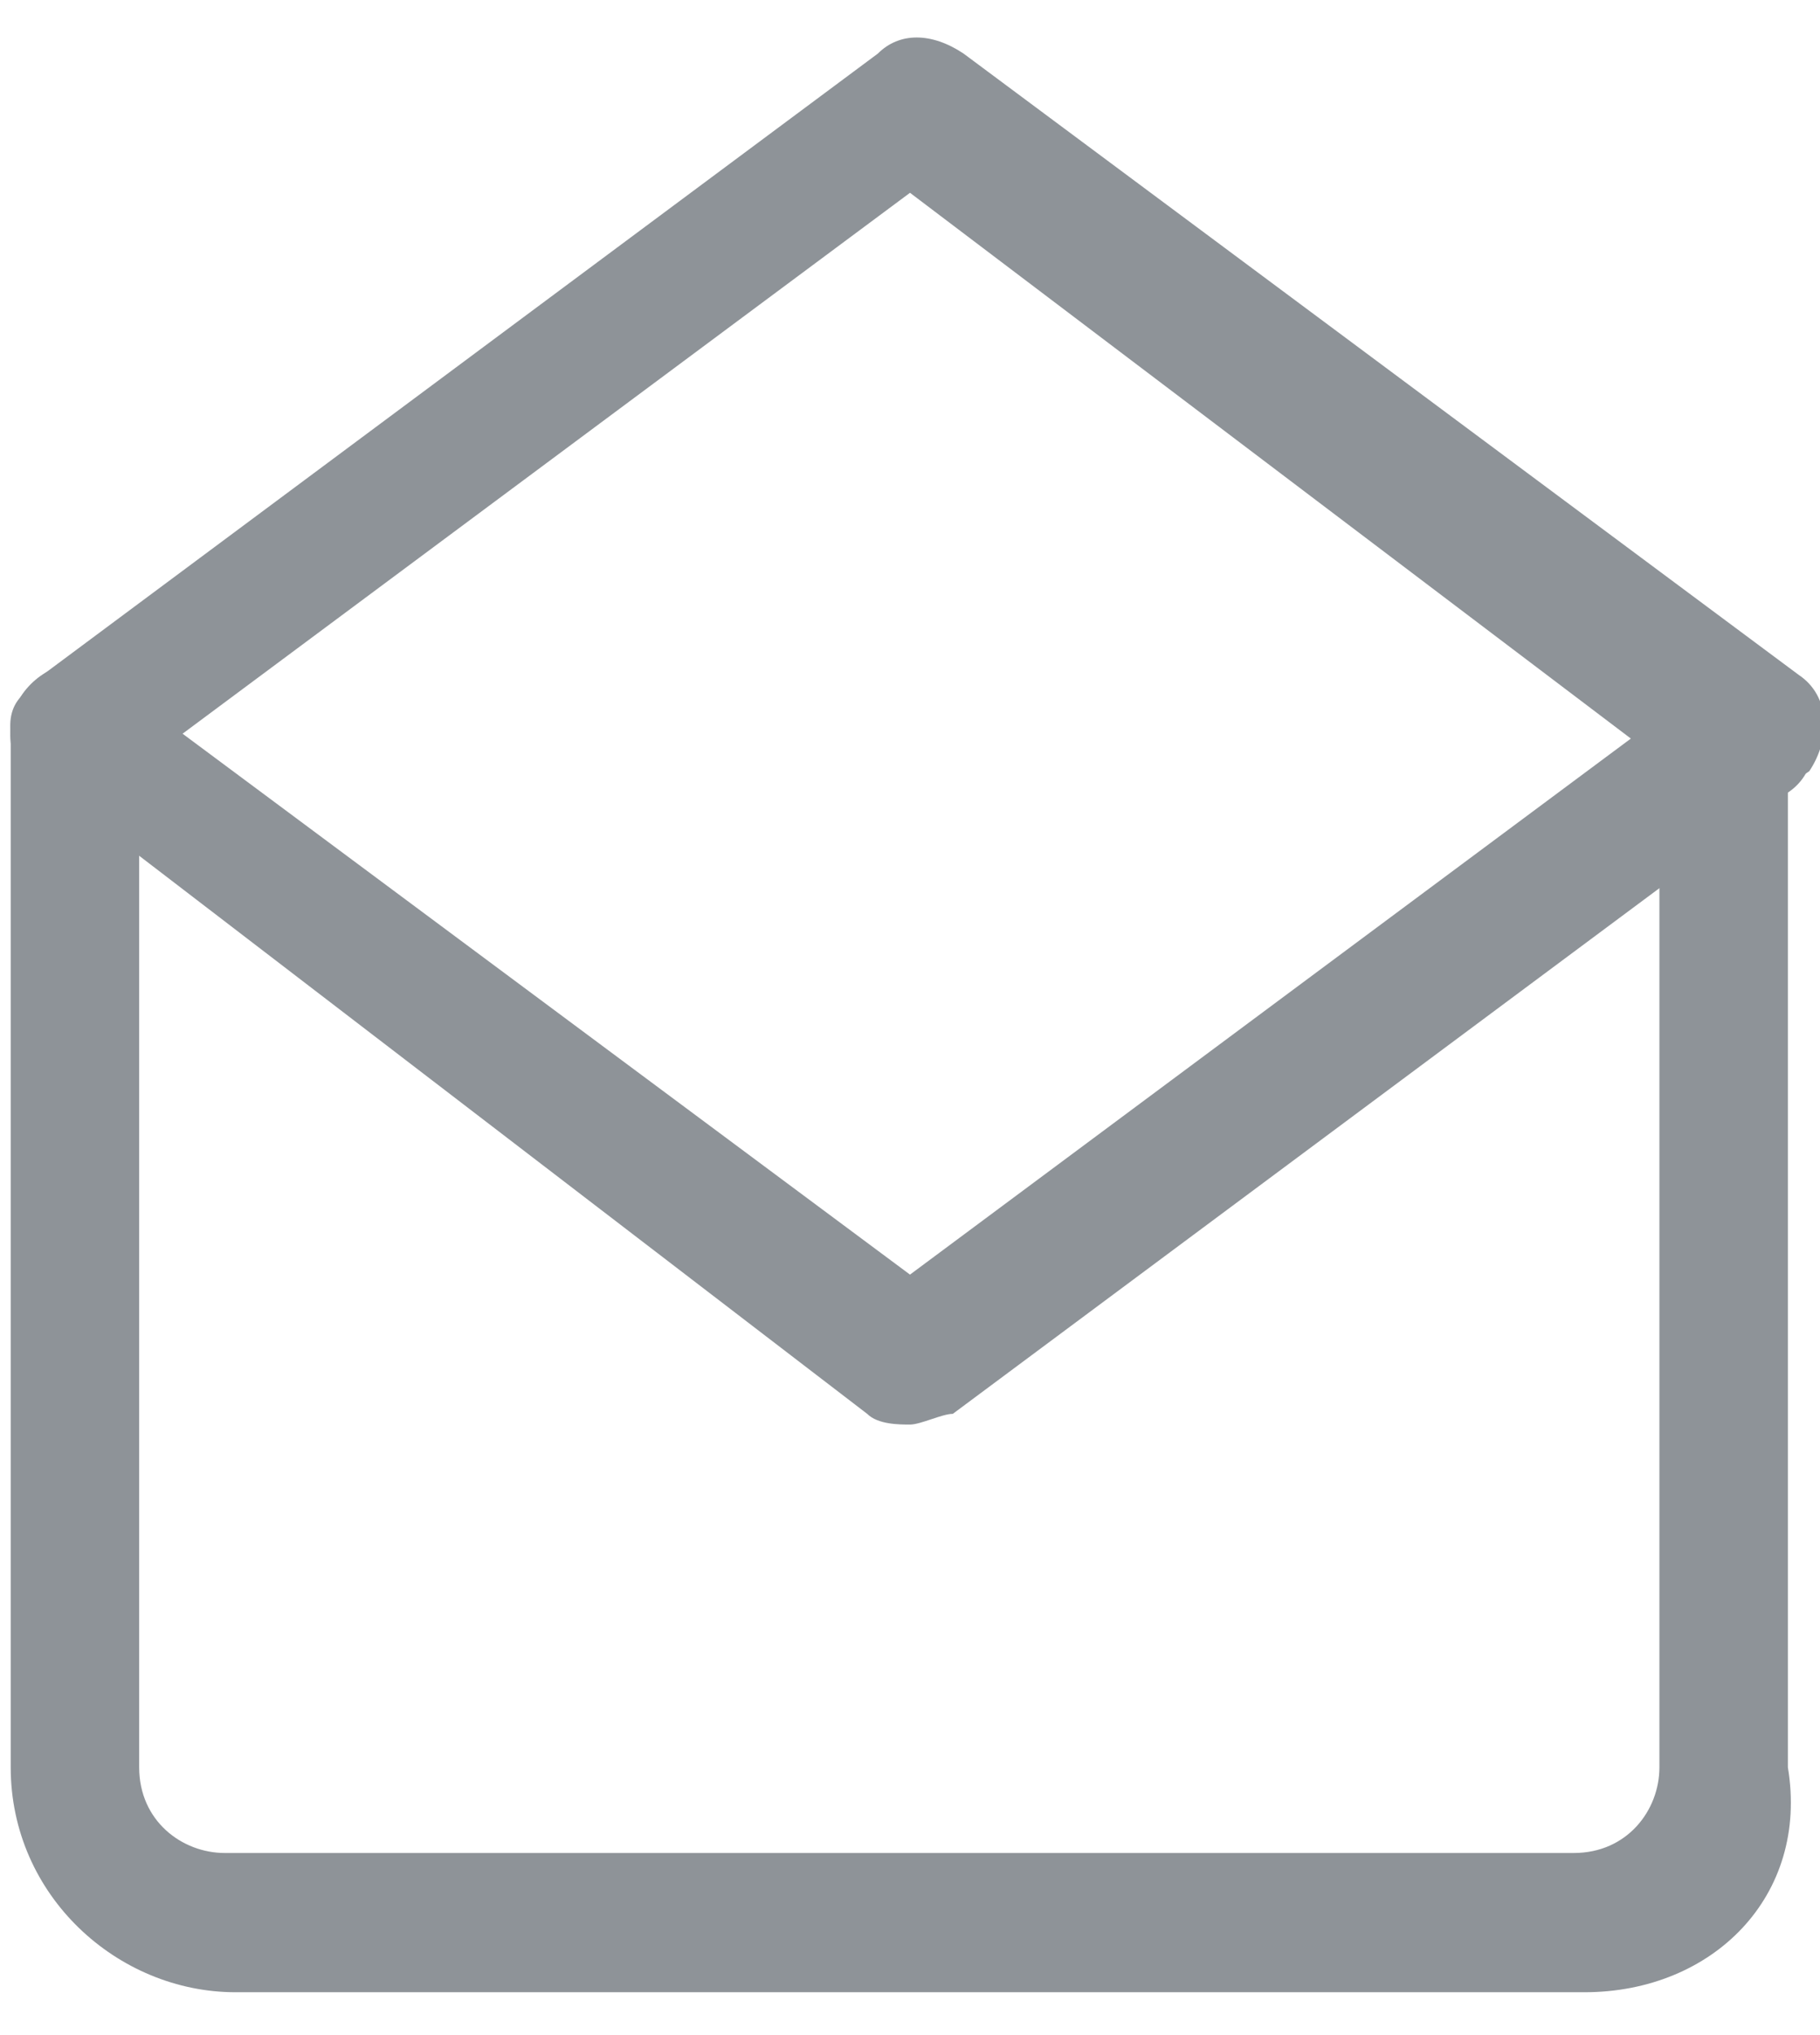
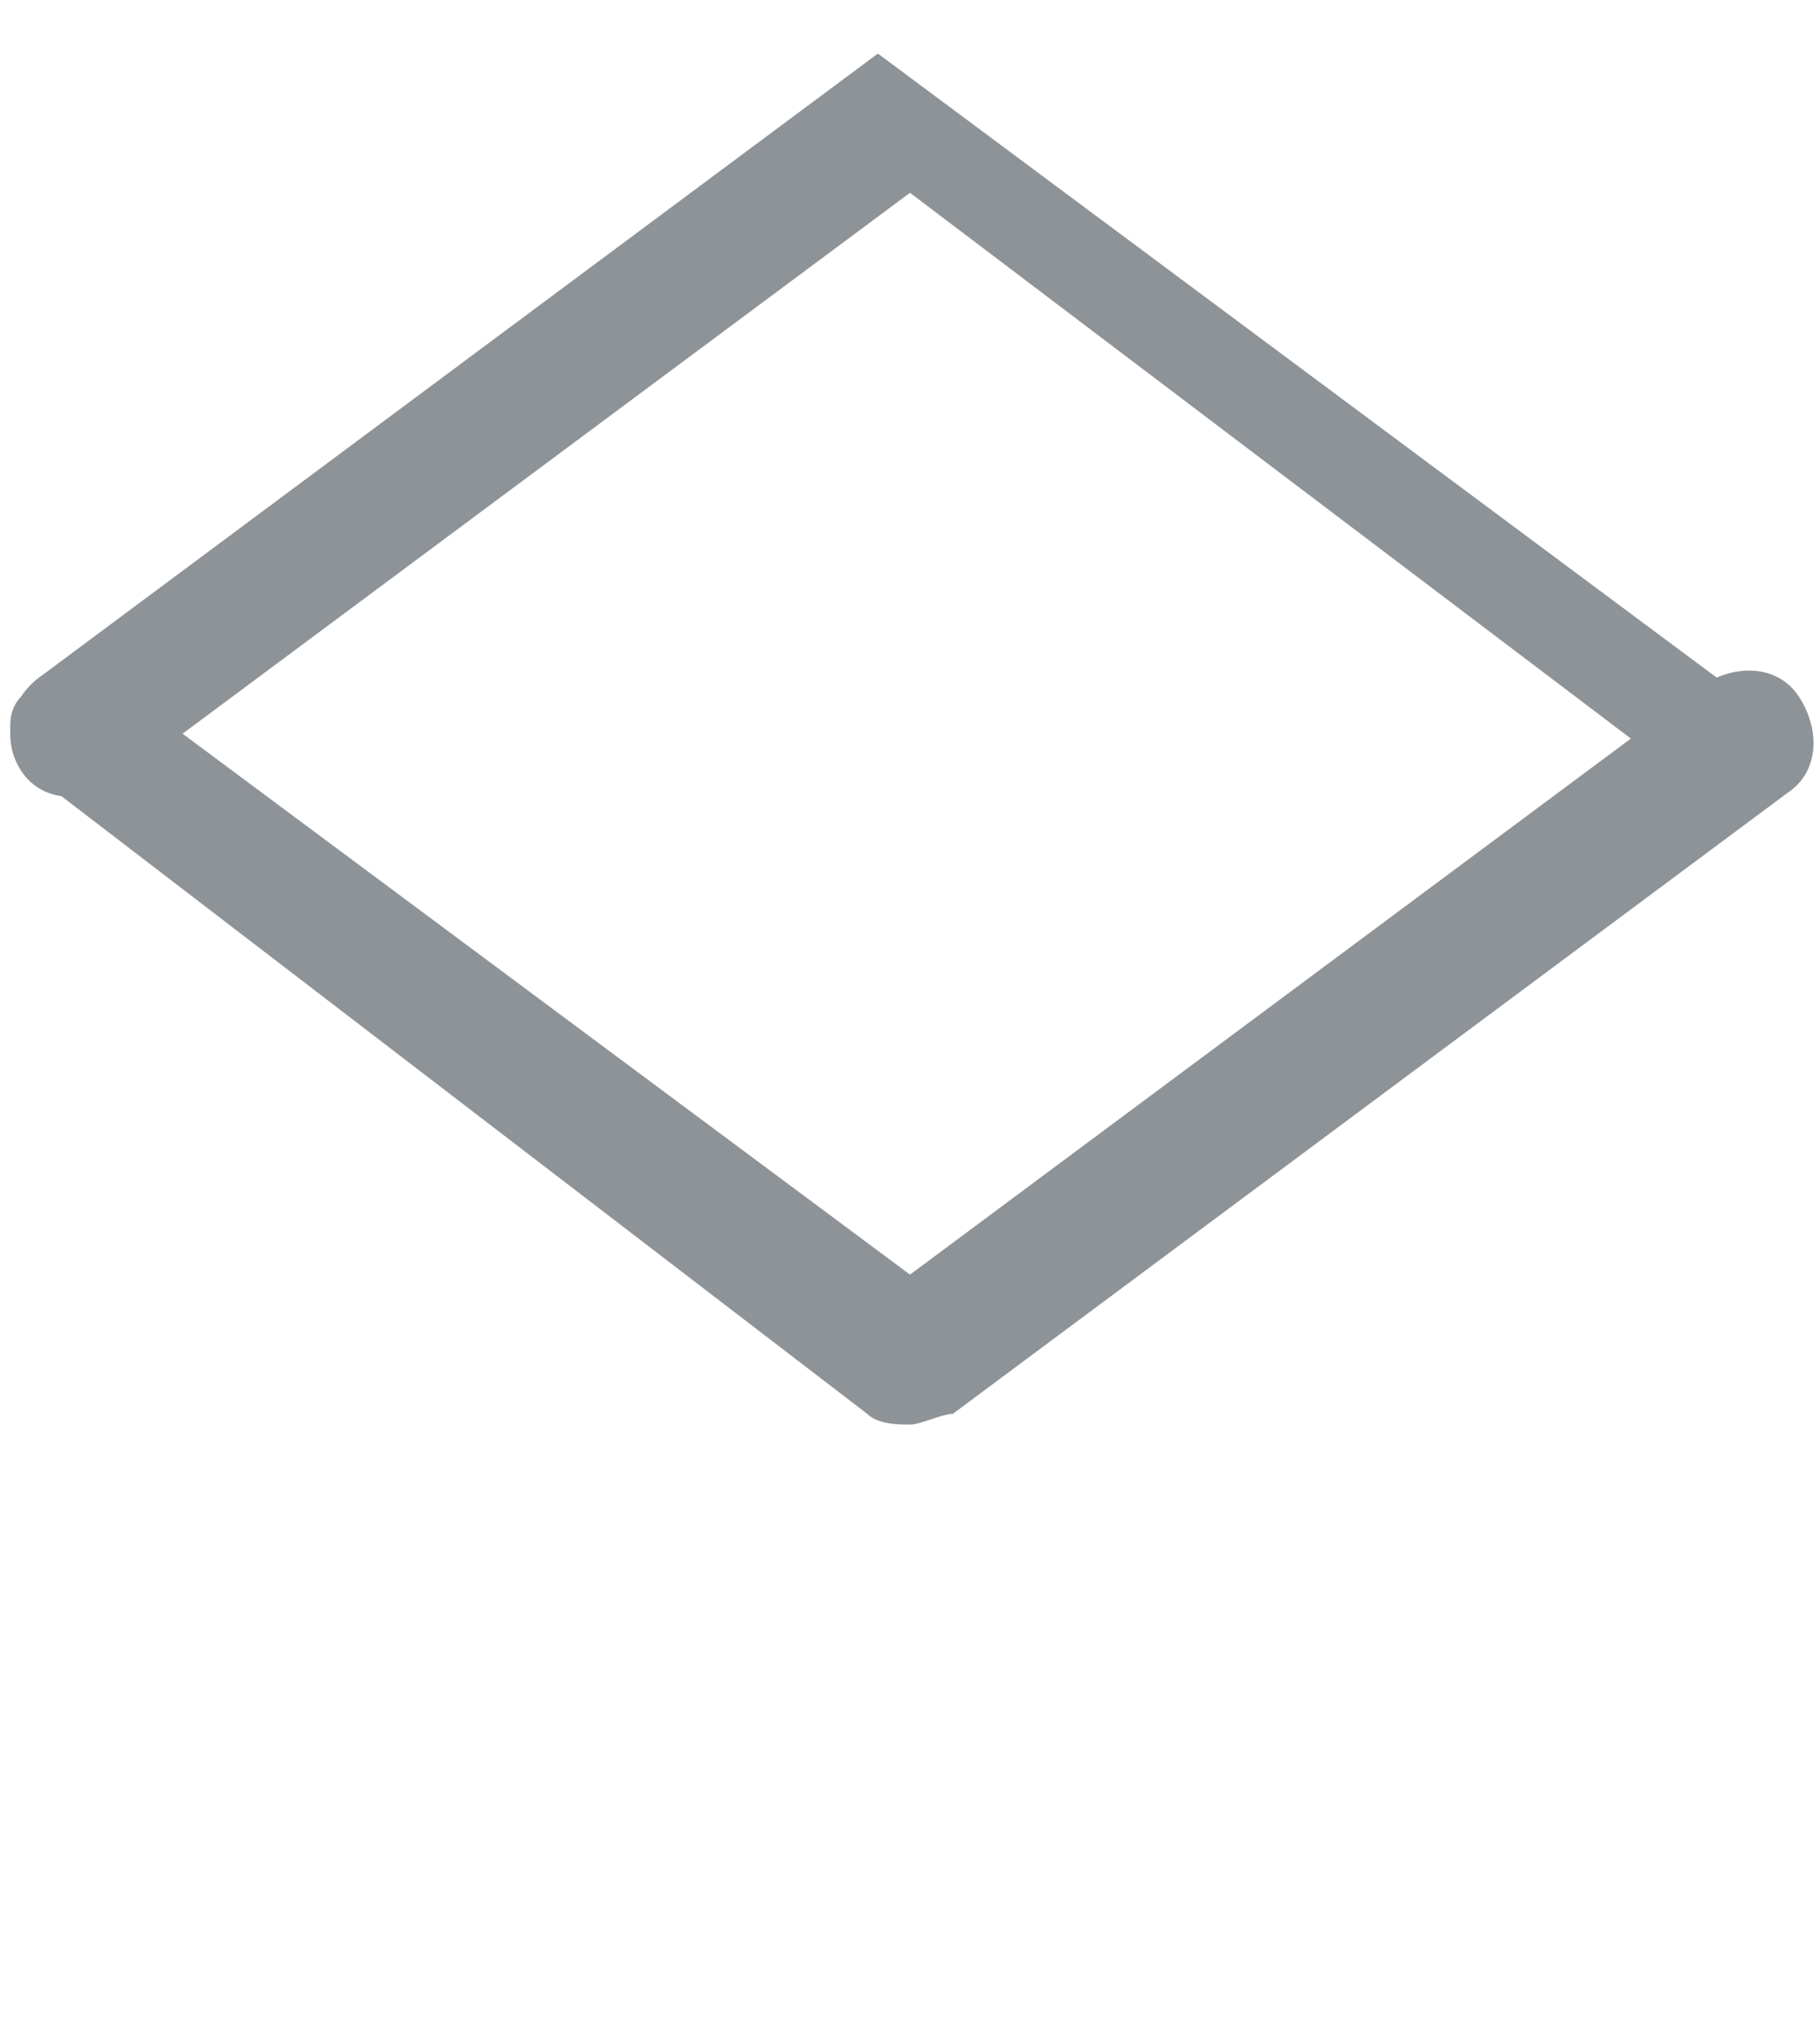
<svg xmlns="http://www.w3.org/2000/svg" version="1.1" id="レイヤー_1" x="0px" y="0px" width="17px" height="19px" viewBox="0 0 17 19" style="enable-background:new 0 0 17 19;" xml:space="preserve">
  <style type="text/css">
	.st0{opacity:0.5;}
	.st1{fill:#1E2832;}
</style>
  <g class="st0">
    <g>
-       <path class="st1" d="M14.8,18.6H2.2c-1.1,0-2.1-0.9-2.1-2.1V6.8c0-0.3,0.3-0.6,0.6-0.6s0.6,0.3,0.6,0.6v9.7c0,0.5,0.4,0.8,0.8,0.8    h12.6c0.5,0,0.8-0.4,0.8-0.8V6.8c0-0.3,0.3-0.6,0.6-0.6s0.6,0.3,0.6,0.6v9.7C16.9,17.7,16,18.6,14.8,18.6z" />
-     </g>
+       </g>
    <g>
      <path class="st1" d="M8.5,13.3c-0.1,0-0.3,0-0.4-0.1L0.4,7.3C0.1,7.1,0,6.7,0.2,6.5c0.2-0.3,0.6-0.3,0.9-0.1l7.4,5.5l7.4-5.5    c0.3-0.2,0.7-0.2,0.9,0.1c0.2,0.3,0.2,0.7-0.1,0.9l-7.8,5.8C8.8,13.2,8.6,13.3,8.5,13.3z" />
    </g>
    <g>
-       <path class="st1" d="M16.3,7.5c-0.1,0-0.3,0-0.4-0.1L8.5,1.8L1.1,7.3C0.8,7.5,0.4,7.5,0.2,7.2C0,6.9,0.1,6.5,0.4,6.3l7.8-5.8    c0.2-0.2,0.5-0.2,0.8,0l7.8,5.8c0.3,0.2,0.3,0.6,0.1,0.9C16.6,7.4,16.5,7.5,16.3,7.5z" />
+       <path class="st1" d="M16.3,7.5c-0.1,0-0.3,0-0.4-0.1L8.5,1.8L1.1,7.3C0.8,7.5,0.4,7.5,0.2,7.2C0,6.9,0.1,6.5,0.4,6.3l7.8-5.8    l7.8,5.8c0.3,0.2,0.3,0.6,0.1,0.9C16.6,7.4,16.5,7.5,16.3,7.5z" />
    </g>
  </g>
</svg>